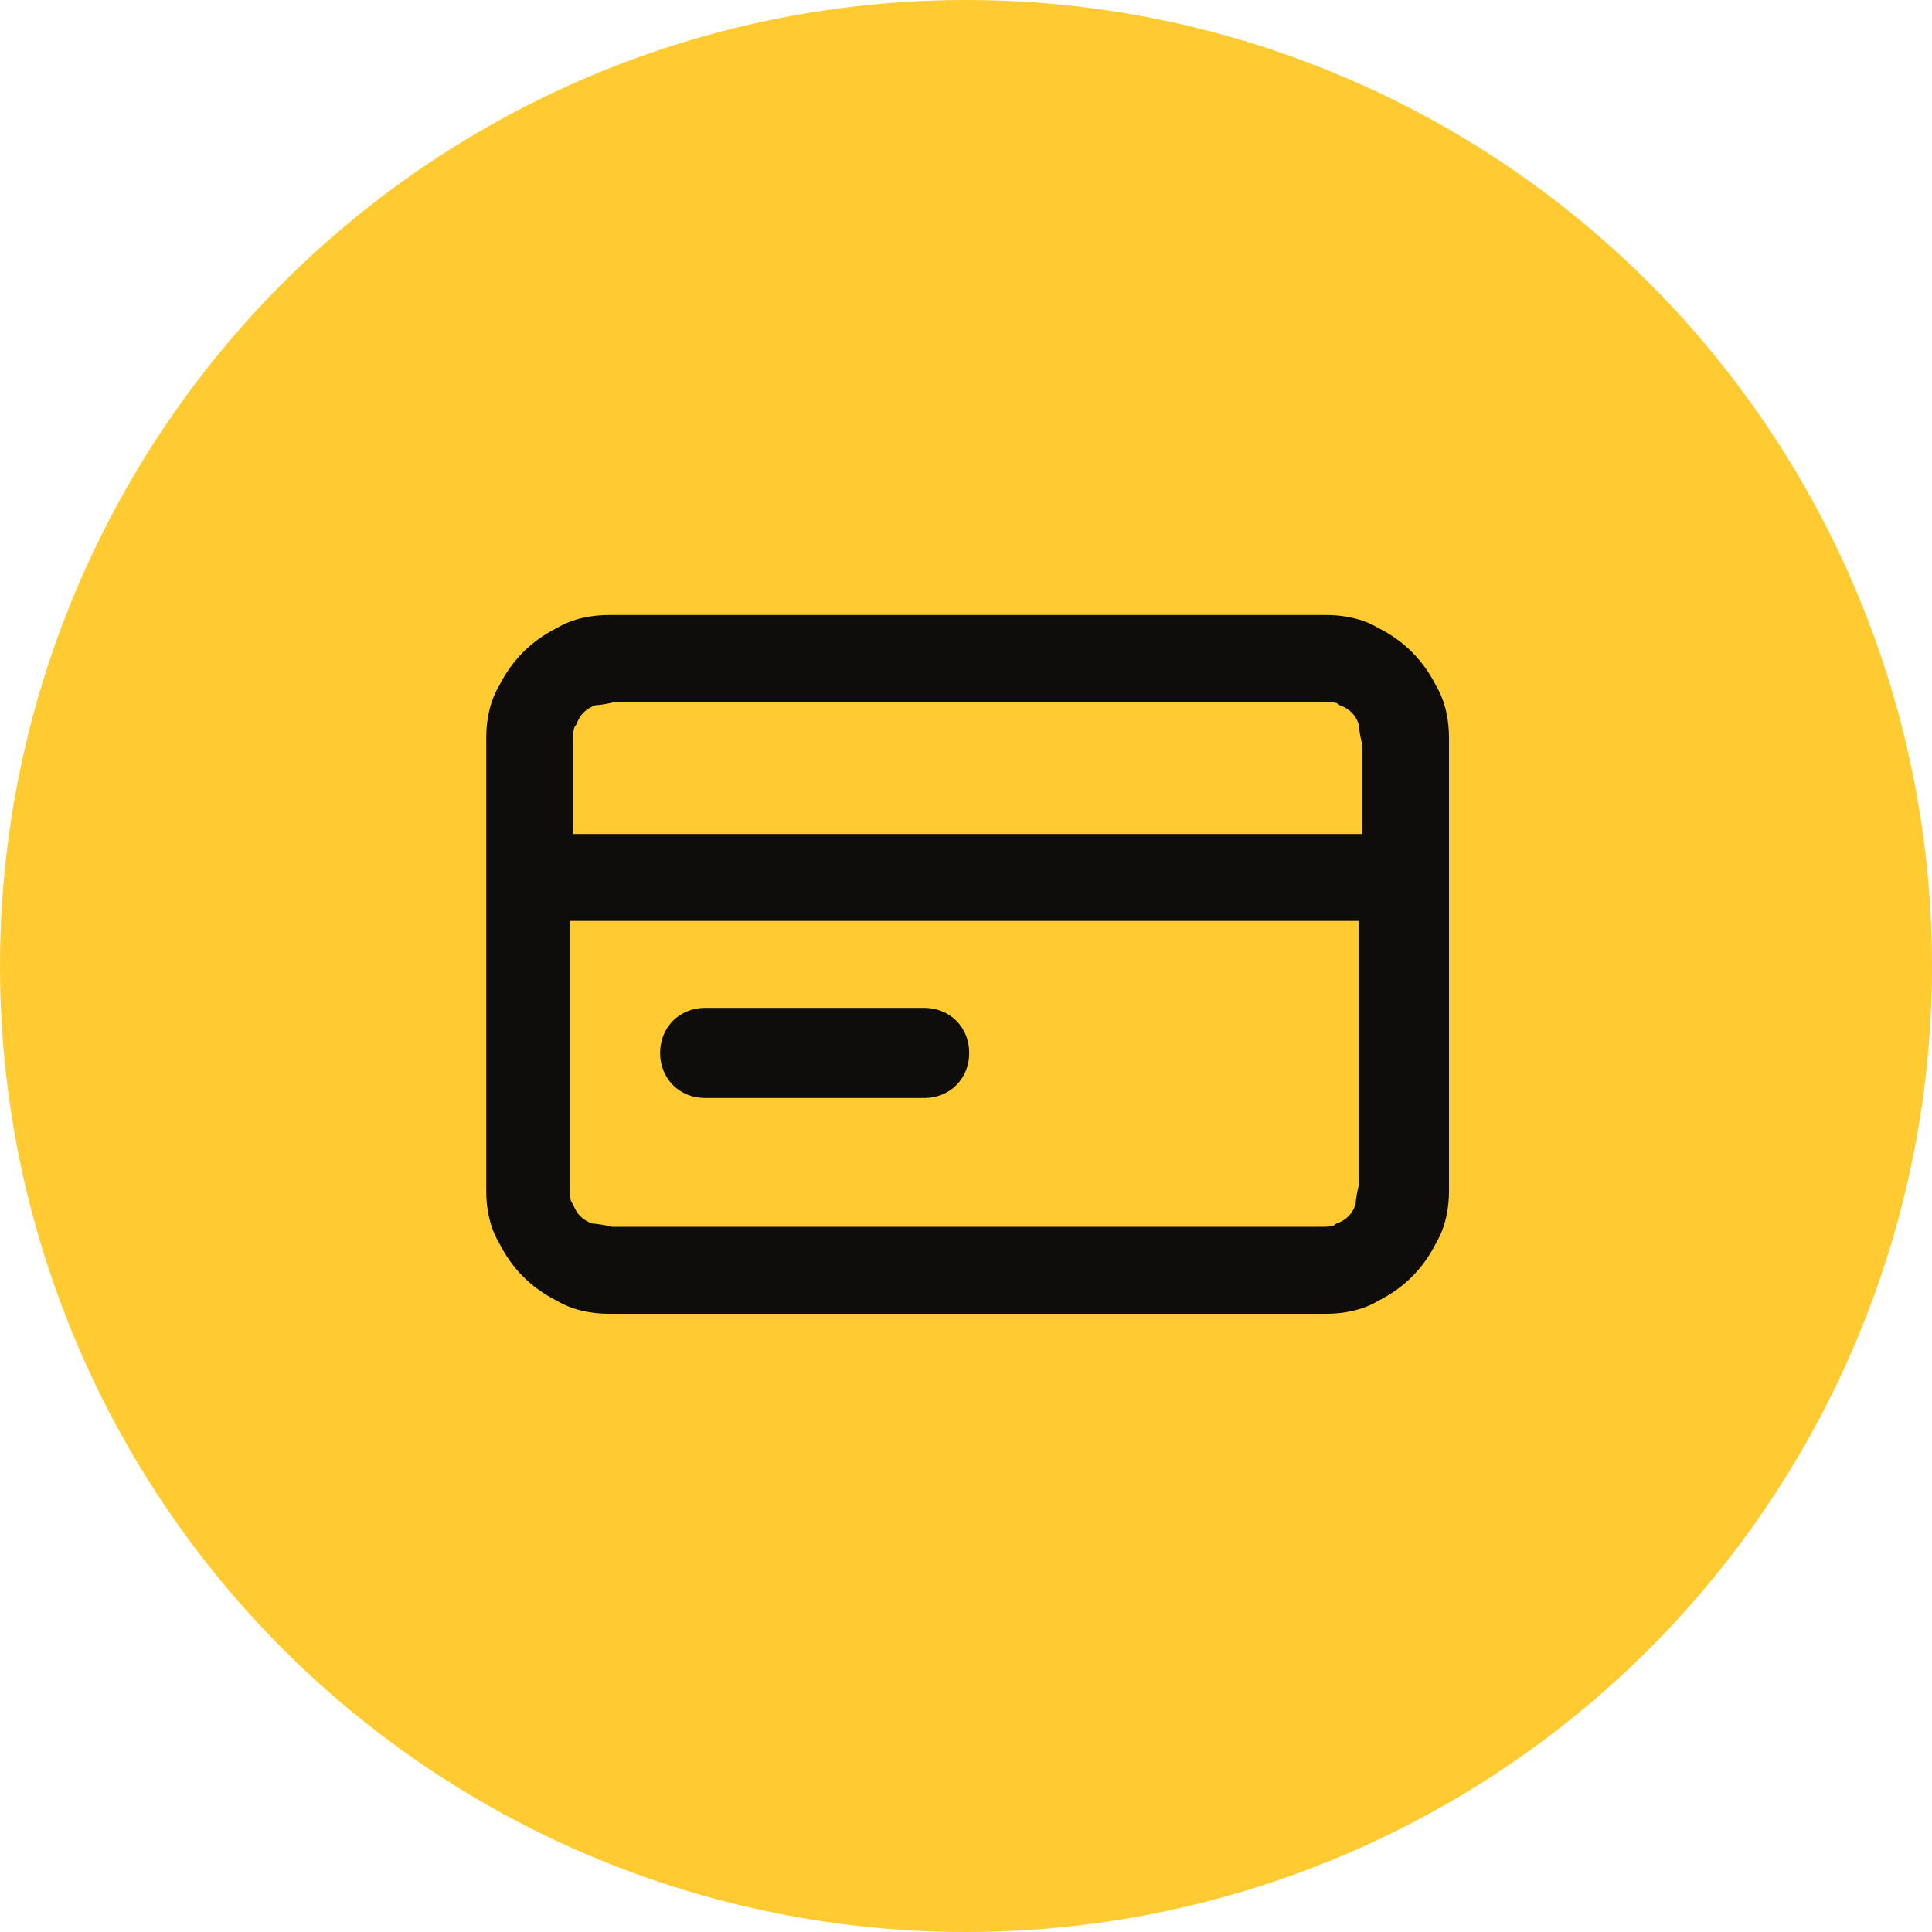
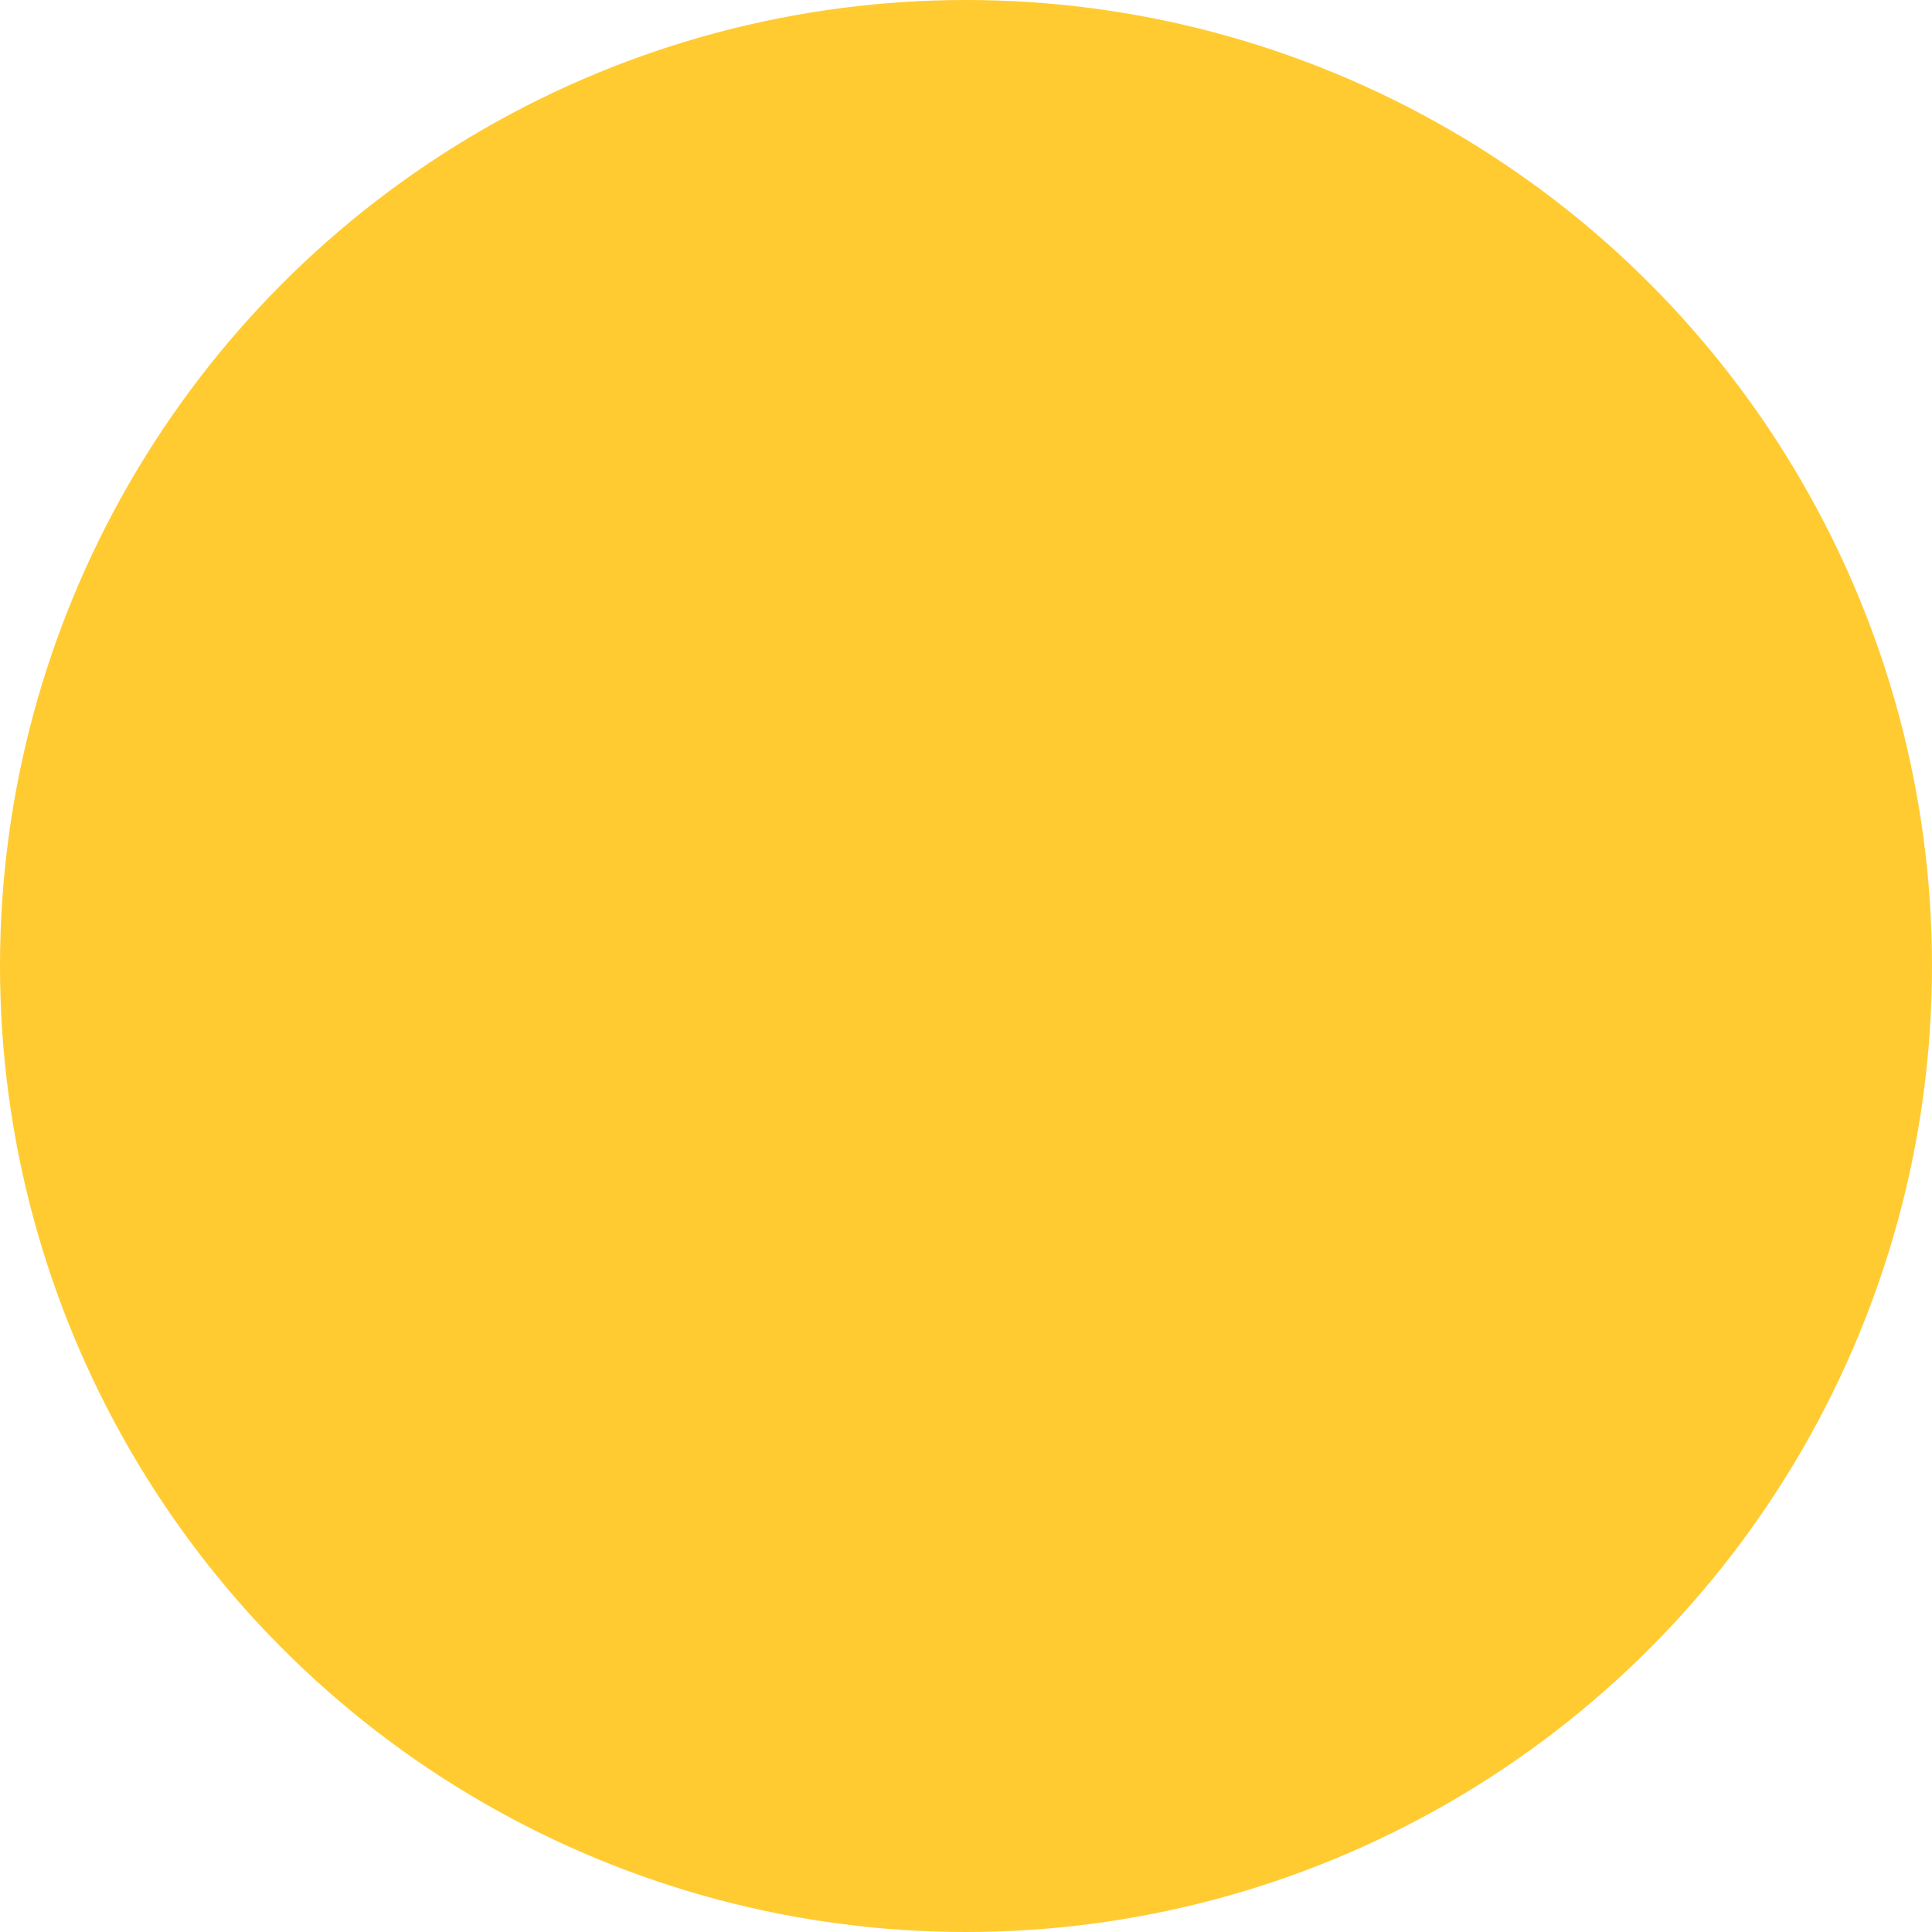
<svg xmlns="http://www.w3.org/2000/svg" version="1.1" viewBox="0 0 60 60">
  <defs>
    <style>
      .cls-1 {
        fill: #ffcb31;
      }

      .cls-2 {
        fill: #0e0d0c;
        fill-rule: evenodd;
      }
    </style>
  </defs>
  <g>
    <g id="Layer_1">
      <circle class="cls-1" cx="30" cy="30" r="30" />
-       <path class="cls-2" d="M20.7,19.1h18.7c.7,0,1.3,0,1.8,0,.5,0,1.1.1,1.6.4.8.4,1.4,1,1.8,1.8.3.5.4,1.1.4,1.6,0,.5,0,1.1,0,1.8v10.5c0,.7,0,1.3,0,1.8,0,.5-.1,1.1-.4,1.6-.4.8-1,1.4-1.8,1.8-.5.3-1.1.4-1.6.4-.5,0-1.1,0-1.8,0h-18.7c-.7,0-1.3,0-1.8,0-.5,0-1.1-.1-1.6-.4-.8-.4-1.4-1-1.8-1.8-.3-.5-.4-1.1-.4-1.6,0-.5,0-1.1,0-1.8v-8s0,0,0,0h0v-2.5c0-.7,0-1.3,0-1.8,0-.5.1-1.1.4-1.6.4-.8,1-1.4,1.8-1.8.5-.3,1.1-.4,1.6-.4.5,0,1.1,0,1.8,0ZM17.7,28.6v6.5c0,.8,0,1.3,0,1.7,0,.4,0,.5.1.6.1.3.3.5.6.6,0,0,.2,0,.6.1.4,0,.9,0,1.7,0h18.5c.8,0,1.3,0,1.7,0,.4,0,.5,0,.6-.1.3-.1.5-.3.6-.6,0,0,0-.2.1-.6,0-.4,0-.9,0-1.7v-6.5h-24.5ZM42.3,25.9h-24.5v-1.1c0-.8,0-1.3,0-1.7,0-.4,0-.5.1-.6.1-.3.3-.5.6-.6,0,0,.2,0,.6-.1.4,0,.9,0,1.7,0h18.5c.8,0,1.3,0,1.7,0,.4,0,.5,0,.6.1.3.1.5.3.6.6,0,0,0,.2.1.6,0,.4,0,.9,0,1.7v1.1ZM20.5,32.7c0-.8.6-1.4,1.4-1.4h6.8c.8,0,1.4.6,1.4,1.4s-.6,1.4-1.4,1.4h-6.8c-.8,0-1.4-.6-1.4-1.4Z" />
    </g>
  </g>
</svg>